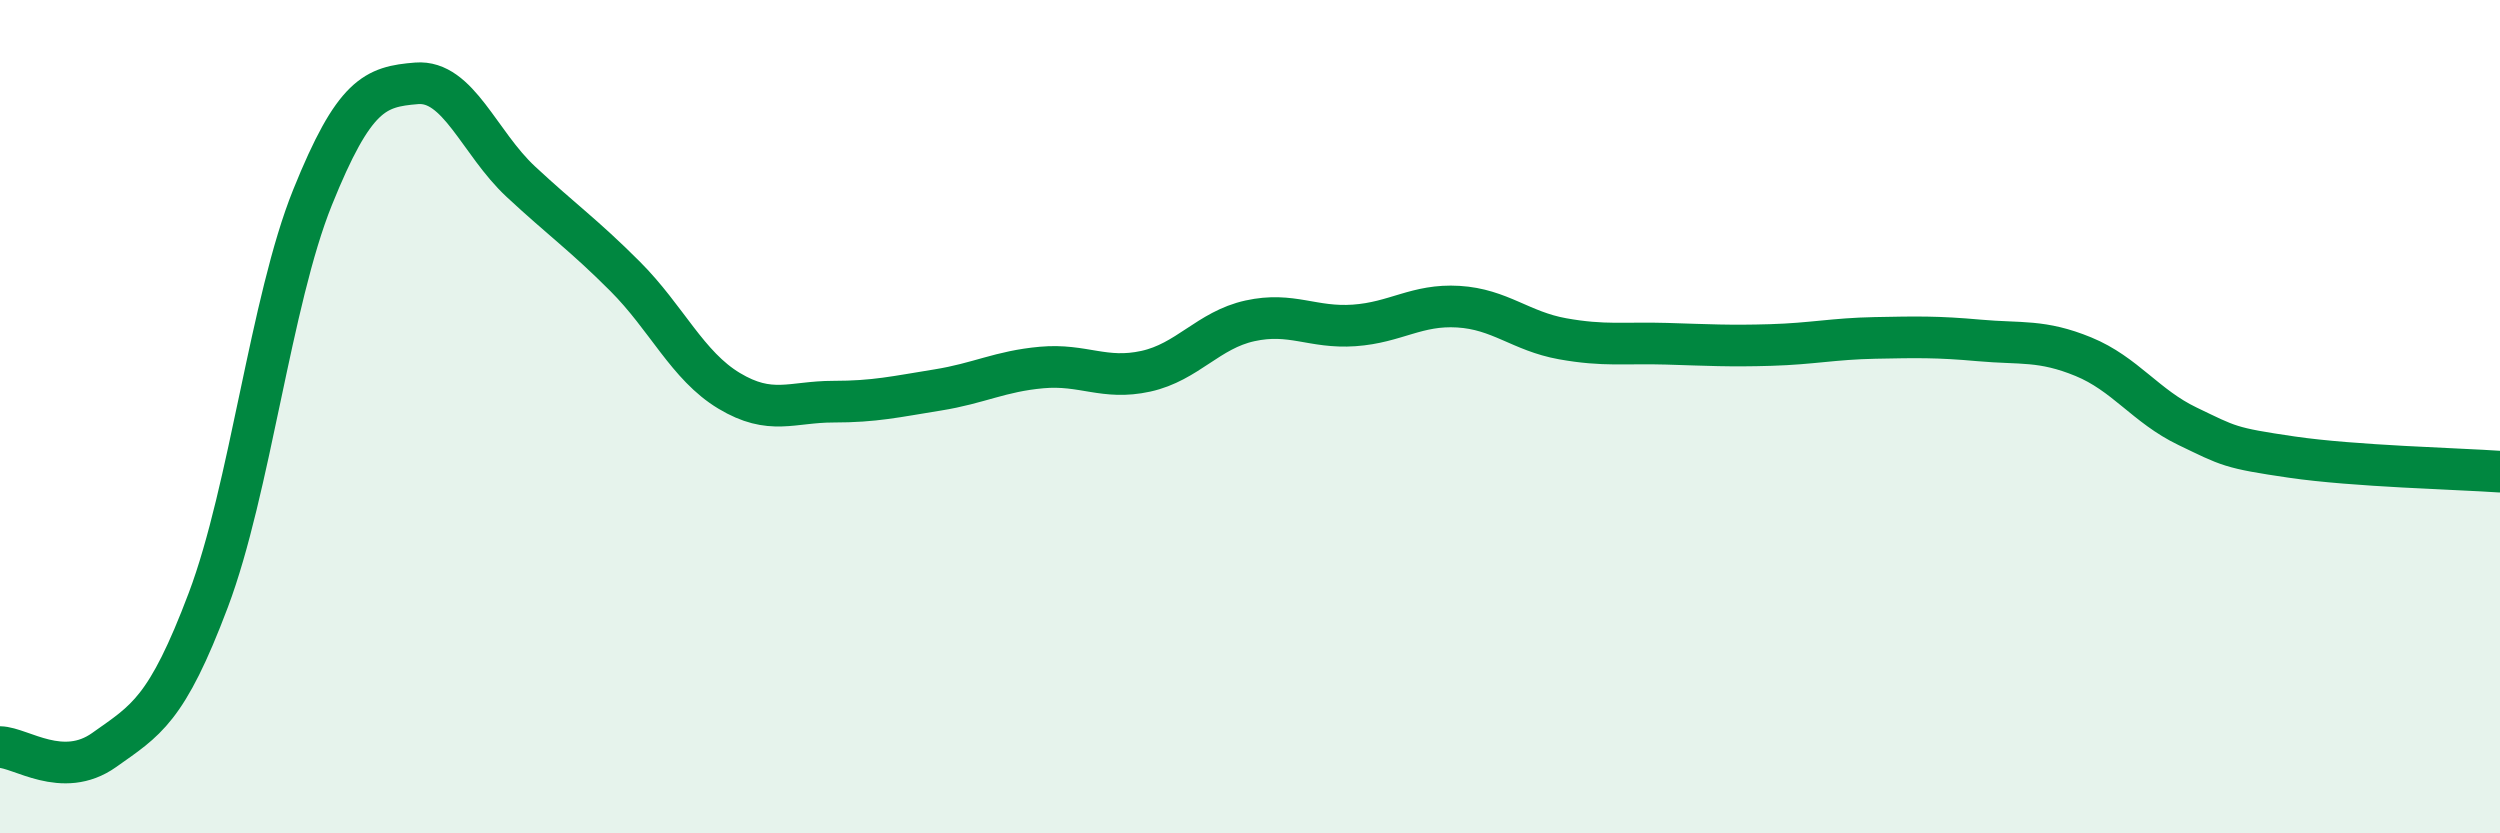
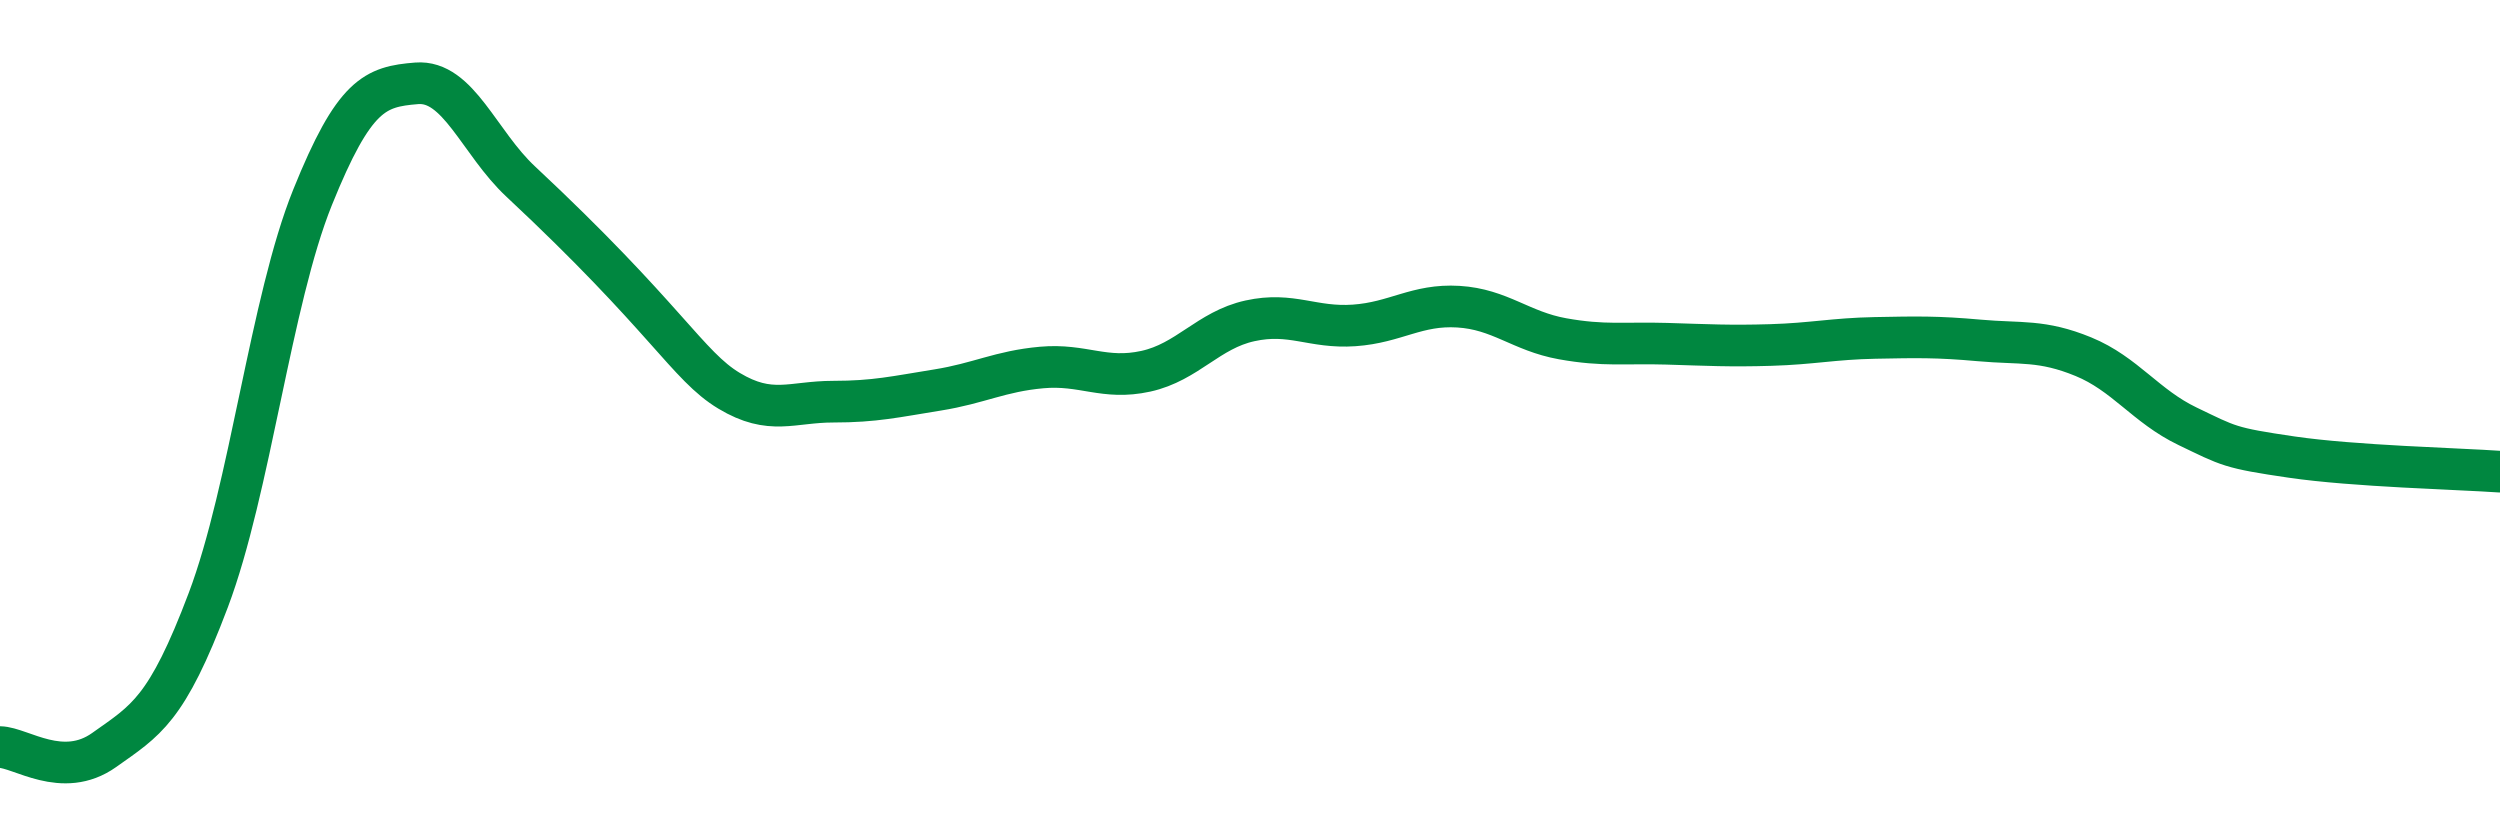
<svg xmlns="http://www.w3.org/2000/svg" width="60" height="20" viewBox="0 0 60 20">
-   <path d="M 0,17.93 C 0.5,17.94 1.5,18.71 2.5,18 C 3.5,17.29 4,17.05 5,14.4 C 6,11.75 6.5,7.22 7.5,4.74 C 8.5,2.26 9,2.08 10,2 C 11,1.92 11.5,3.43 12.5,4.36 C 13.5,5.29 14,5.63 15,6.63 C 16,7.63 16.5,8.78 17.5,9.38 C 18.5,9.98 19,9.64 20,9.64 C 21,9.64 21.5,9.52 22.5,9.36 C 23.5,9.2 24,8.91 25,8.82 C 26,8.73 26.5,9.13 27.5,8.91 C 28.5,8.69 29,7.92 30,7.7 C 31,7.48 31.5,7.88 32.5,7.81 C 33.5,7.74 34,7.3 35,7.36 C 36,7.42 36.5,7.95 37.5,8.13 C 38.5,8.31 39,8.22 40,8.25 C 41,8.28 41.5,8.31 42.5,8.28 C 43.5,8.25 44,8.13 45,8.11 C 46,8.09 46.5,8.08 47.5,8.17 C 48.5,8.26 49,8.15 50,8.56 C 51,8.97 51.5,9.75 52.5,10.23 C 53.5,10.71 53.5,10.75 55,10.97 C 56.5,11.19 59,11.25 60,11.32L60 20L0 20Z" fill="#008740" opacity="0.1" stroke-linecap="round" stroke-linejoin="round" />
-   <path d="M 0,17.93 C 0.5,17.94 1.5,18.71 2.5,18 C 3.5,17.29 4,17.05 5,14.4 C 6,11.75 6.5,7.22 7.5,4.74 C 8.5,2.26 9,2.08 10,2 C 11,1.92 11.5,3.43 12.5,4.36 C 13.5,5.29 14,5.63 15,6.63 C 16,7.63 16.5,8.78 17.5,9.38 C 18.5,9.98 19,9.64 20,9.64 C 21,9.64 21.5,9.52 22.5,9.36 C 23.5,9.2 24,8.91 25,8.82 C 26,8.73 26.5,9.13 27.5,8.91 C 28.5,8.69 29,7.92 30,7.7 C 31,7.48 31.5,7.88 32.5,7.81 C 33.5,7.74 34,7.3 35,7.36 C 36,7.42 36.5,7.95 37.5,8.13 C 38.5,8.31 39,8.22 40,8.25 C 41,8.28 41.5,8.31 42.5,8.28 C 43.5,8.25 44,8.13 45,8.11 C 46,8.09 46.5,8.08 47.5,8.17 C 48.5,8.26 49,8.15 50,8.56 C 51,8.97 51.5,9.75 52.5,10.23 C 53.5,10.71 53.5,10.75 55,10.97 C 56.5,11.19 59,11.25 60,11.32" stroke="#008740" stroke-width="1" fill="none" stroke-linecap="round" stroke-linejoin="round" />
+   <path d="M 0,17.93 C 0.5,17.94 1.5,18.71 2.5,18 C 3.5,17.29 4,17.05 5,14.4 C 6,11.75 6.5,7.22 7.5,4.74 C 8.5,2.26 9,2.08 10,2 C 11,1.92 11.5,3.43 12.5,4.36 C 16,7.63 16.5,8.78 17.5,9.38 C 18.5,9.98 19,9.64 20,9.64 C 21,9.64 21.5,9.52 22.5,9.36 C 23.5,9.2 24,8.91 25,8.82 C 26,8.73 26.5,9.13 27.5,8.91 C 28.5,8.69 29,7.92 30,7.7 C 31,7.48 31.5,7.88 32.5,7.81 C 33.5,7.74 34,7.3 35,7.36 C 36,7.42 36.5,7.95 37.5,8.13 C 38.5,8.31 39,8.22 40,8.25 C 41,8.28 41.5,8.31 42.5,8.28 C 43.5,8.25 44,8.13 45,8.11 C 46,8.09 46.5,8.08 47.5,8.17 C 48.5,8.26 49,8.15 50,8.56 C 51,8.97 51.5,9.75 52.5,10.23 C 53.5,10.71 53.5,10.75 55,10.97 C 56.5,11.19 59,11.25 60,11.32" stroke="#008740" stroke-width="1" fill="none" stroke-linecap="round" stroke-linejoin="round" />
</svg>